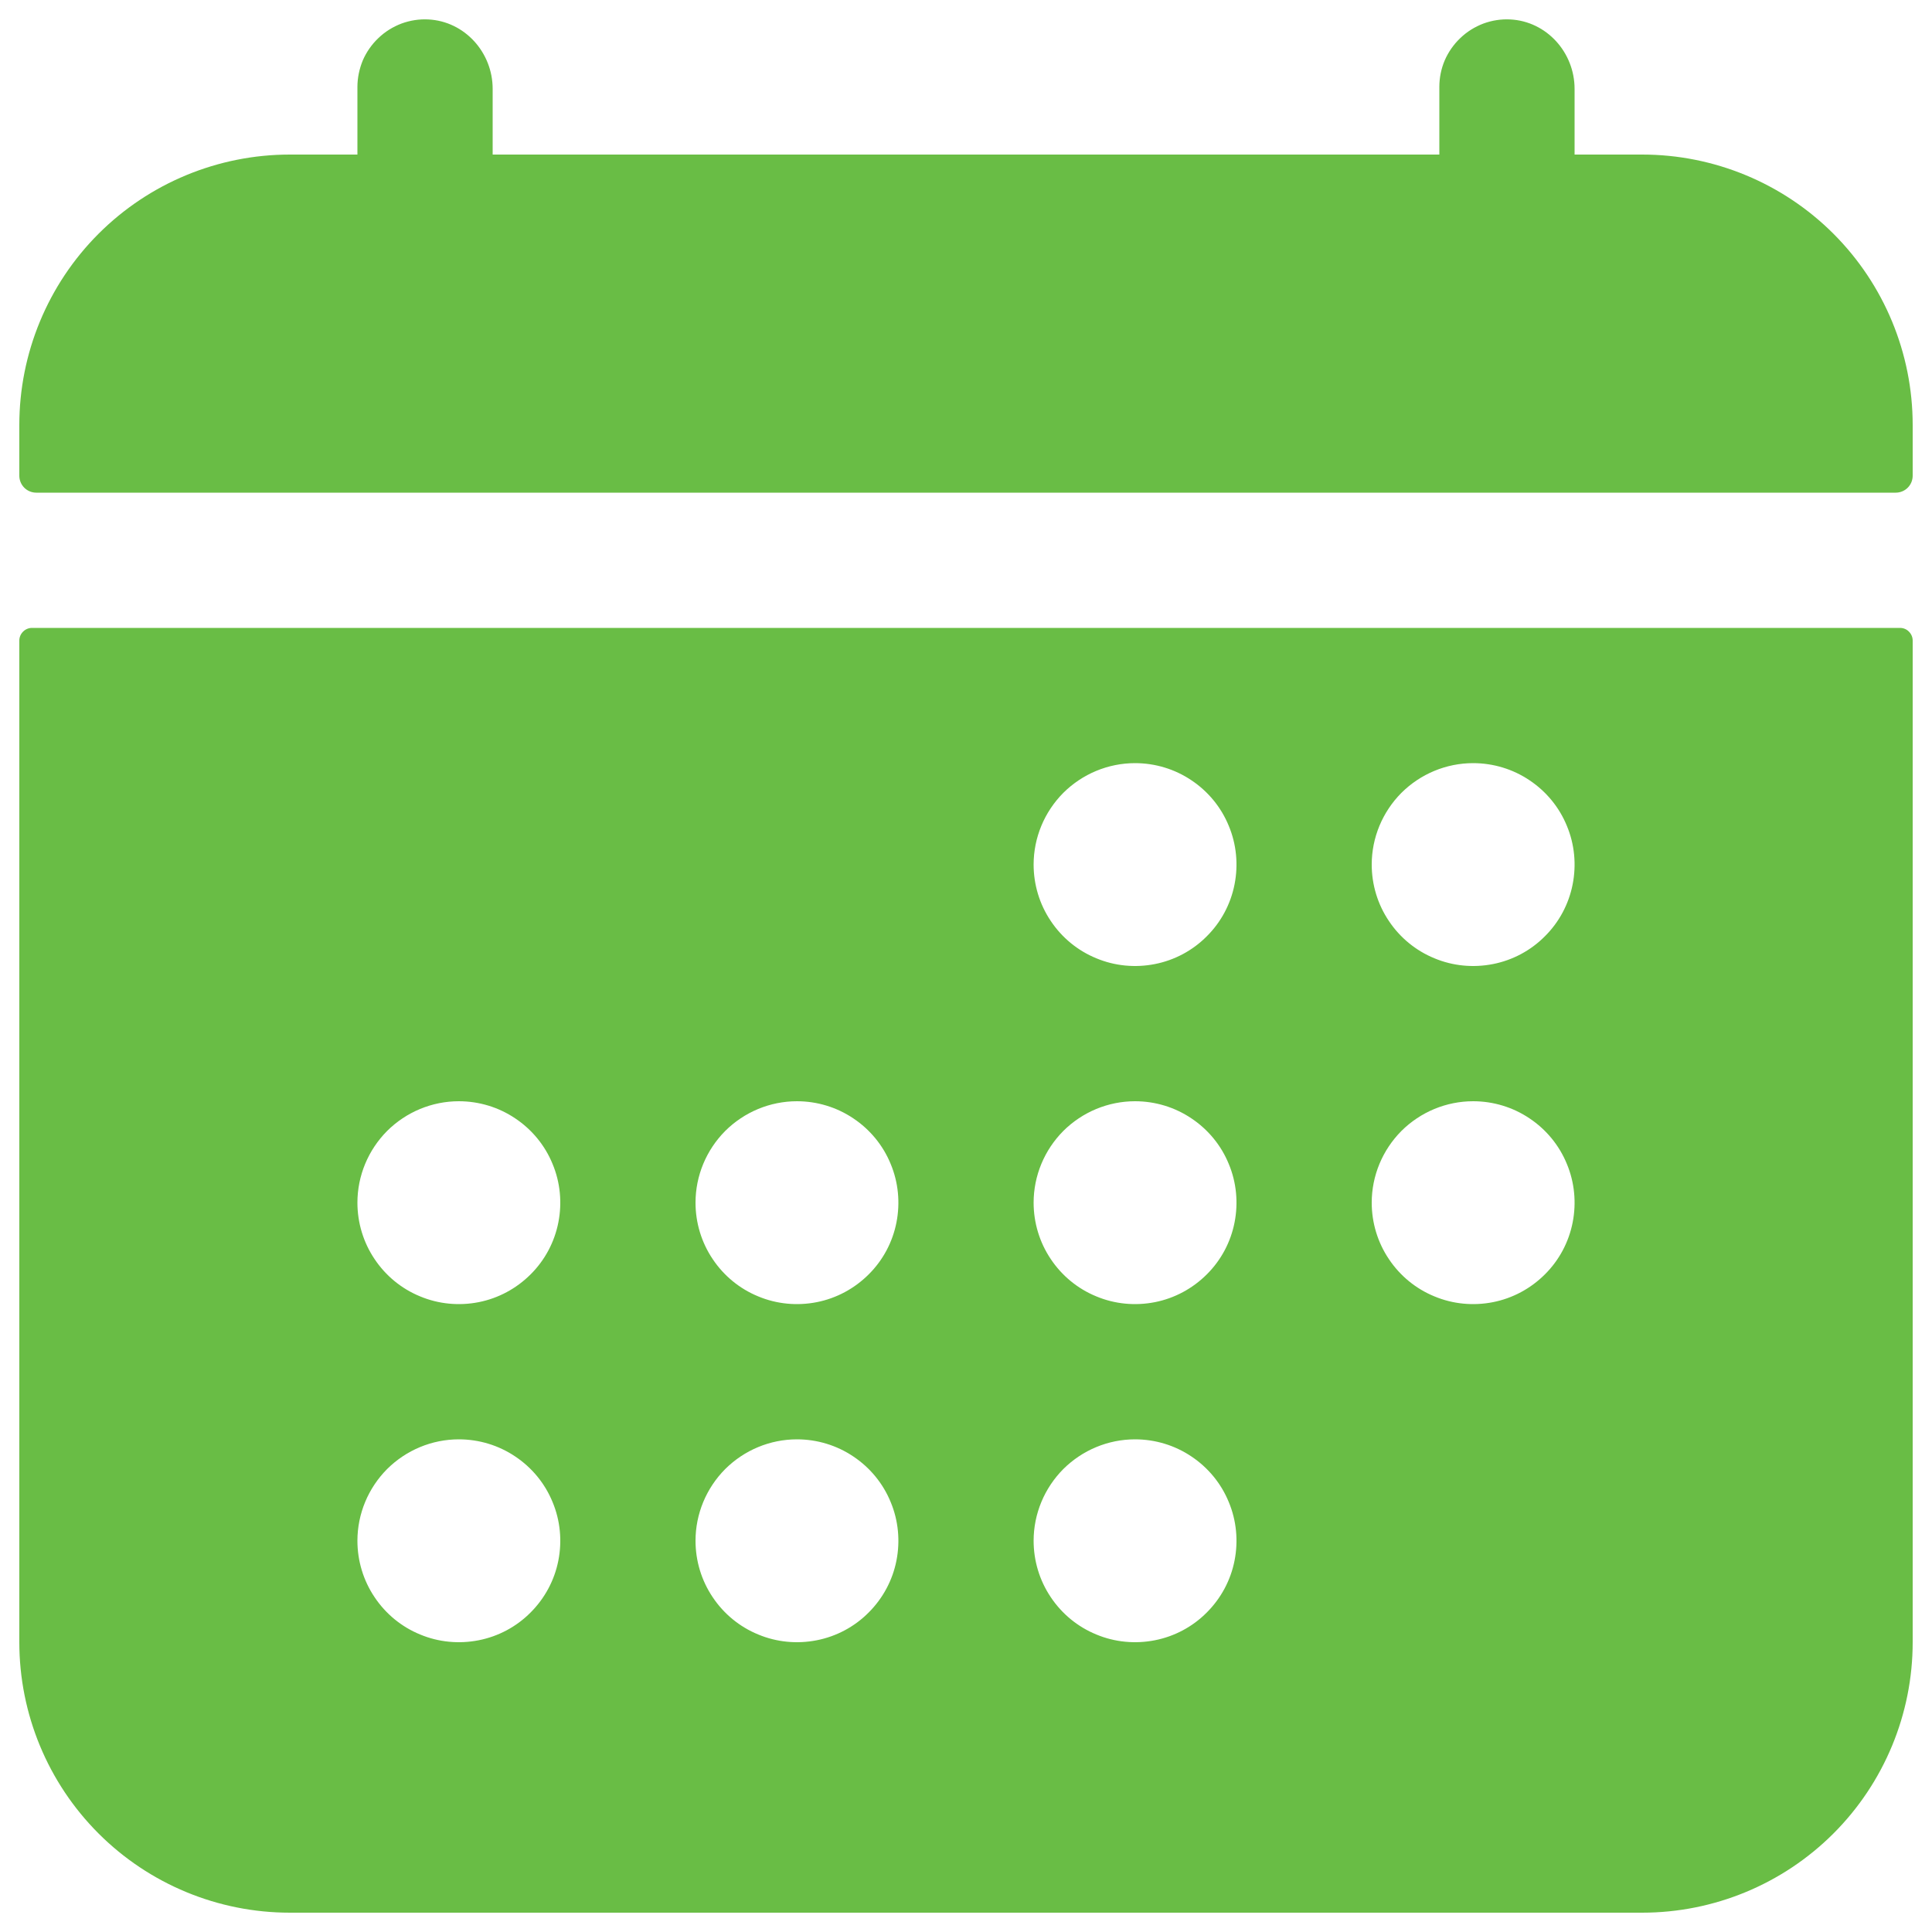
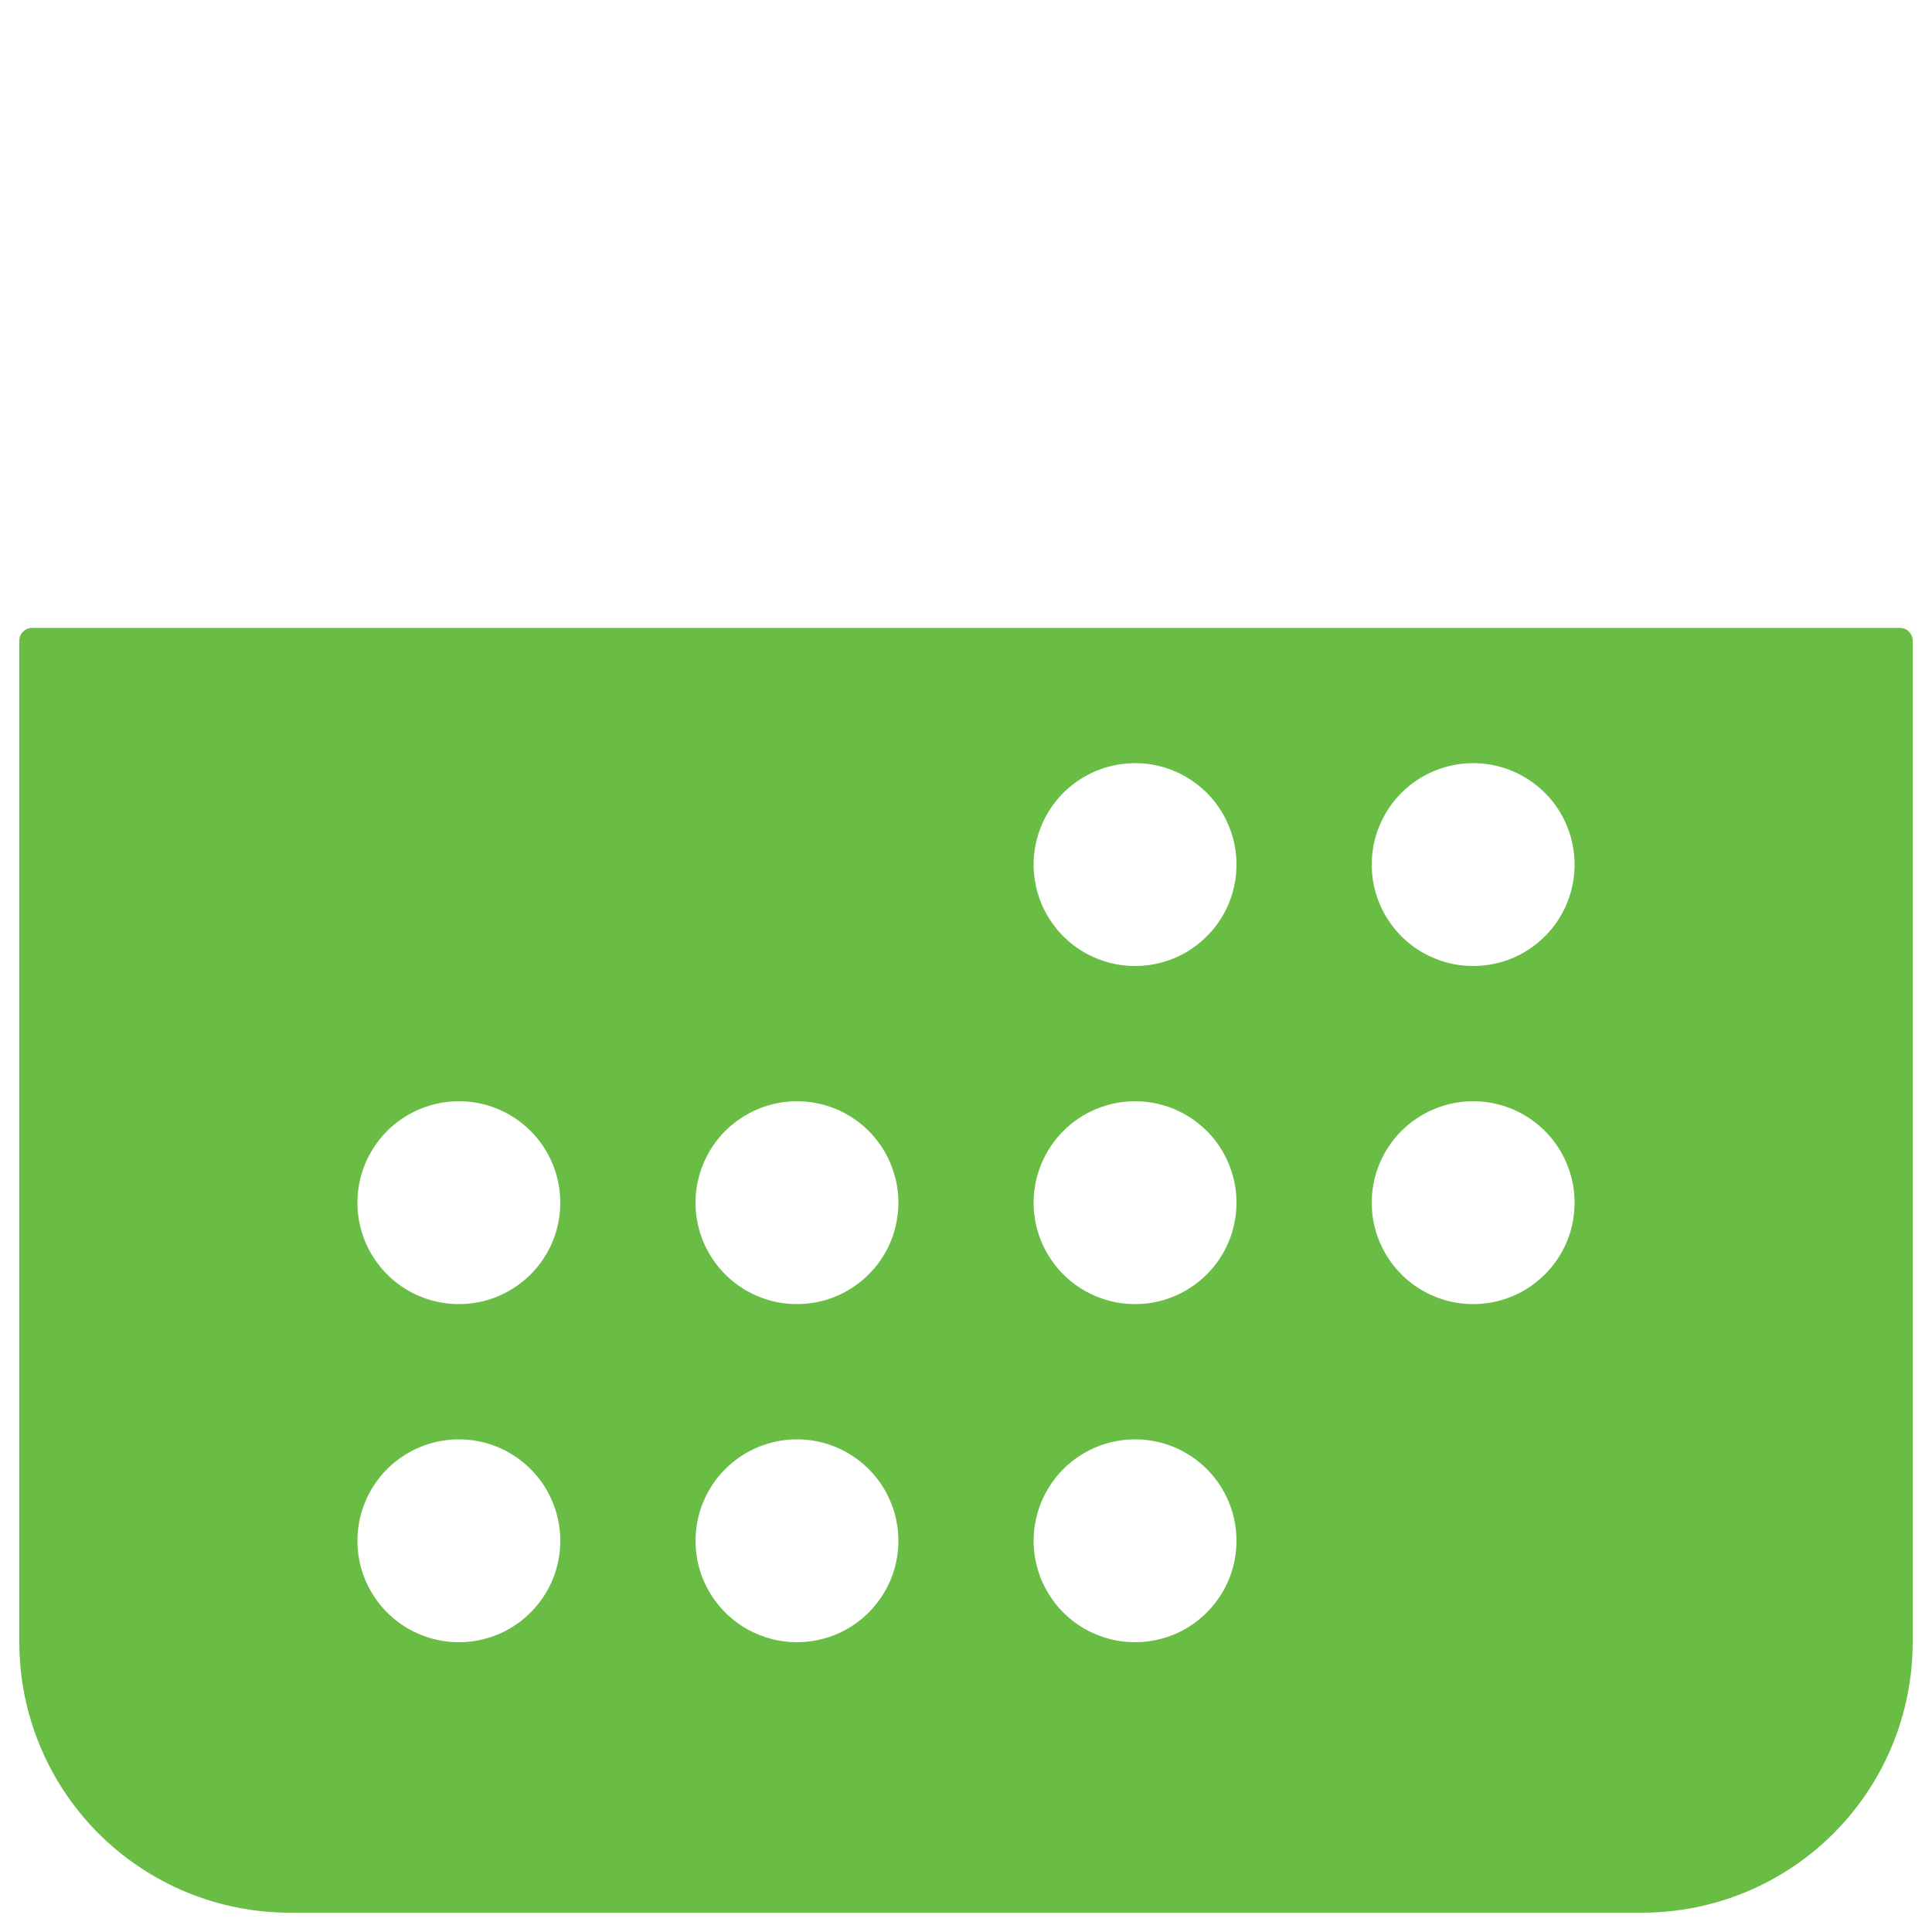
<svg xmlns="http://www.w3.org/2000/svg" width="16" height="16" viewBox="0 0 16 16" fill="none">
  <g clip-path="url(#clip0_125_2857)">
-     <path d="M15.84 3.52C15.84 2.926 15.604 2.356 15.184 1.936C14.764 1.516 14.194 1.28 13.6 1.28H13.04V0.736C13.04 0.434 12.808 0.176 12.507 0.161C12.431 0.157 12.356 0.169 12.285 0.195C12.214 0.222 12.149 0.262 12.094 0.315C12.039 0.367 11.995 0.43 11.965 0.499C11.935 0.569 11.92 0.644 11.92 0.72V1.28H4.08V0.736C4.08 0.434 3.848 0.176 3.547 0.161C3.471 0.157 3.396 0.169 3.325 0.195C3.254 0.222 3.189 0.262 3.134 0.315C3.079 0.367 3.035 0.43 3.005 0.499C2.976 0.569 2.96 0.644 2.96 0.72V1.28H2.4C1.806 1.28 1.236 1.516 0.816 1.936C0.396 2.356 0.16 2.926 0.16 3.52V3.94C0.16 3.977 0.175 4.013 0.201 4.039C0.227 4.065 0.263 4.08 0.3 4.08H15.7C15.737 4.08 15.773 4.065 15.799 4.039C15.825 4.013 15.84 3.977 15.84 3.94V3.52Z" fill="#69BD45" />
    <path d="M0.16 13.6C0.16 14.194 0.396 14.764 0.816 15.184C1.236 15.604 1.806 15.84 2.4 15.84H13.6C14.194 15.84 14.764 15.604 15.184 15.184C15.604 14.764 15.84 14.194 15.84 13.6V5.305C15.84 5.277 15.829 5.251 15.809 5.231C15.79 5.211 15.763 5.2 15.735 5.2H0.265C0.237 5.2 0.211 5.211 0.191 5.231C0.171 5.251 0.16 5.277 0.16 5.305V13.6ZM12.2 6.32C12.366 6.32 12.529 6.369 12.667 6.462C12.805 6.554 12.913 6.685 12.976 6.839C13.04 6.992 13.056 7.161 13.024 7.324C12.992 7.487 12.912 7.637 12.794 7.754C12.677 7.872 12.527 7.952 12.364 7.984C12.201 8.016 12.032 8 11.879 7.936C11.725 7.873 11.594 7.765 11.502 7.627C11.409 7.489 11.36 7.326 11.36 7.16C11.36 6.937 11.449 6.724 11.606 6.566C11.764 6.409 11.977 6.32 12.2 6.32ZM12.2 9.12C12.366 9.12 12.529 9.169 12.667 9.262C12.805 9.354 12.913 9.485 12.976 9.639C13.04 9.792 13.056 9.961 13.024 10.124C12.992 10.287 12.912 10.437 12.794 10.554C12.677 10.671 12.527 10.752 12.364 10.784C12.201 10.816 12.032 10.8 11.879 10.736C11.725 10.673 11.594 10.565 11.502 10.427C11.409 10.289 11.36 10.126 11.36 9.96C11.36 9.737 11.449 9.524 11.606 9.366C11.764 9.209 11.977 9.12 12.2 9.12ZM9.4 6.32C9.566 6.32 9.729 6.369 9.867 6.462C10.005 6.554 10.113 6.685 10.176 6.839C10.24 6.992 10.256 7.161 10.224 7.324C10.192 7.487 10.112 7.637 9.994 7.754C9.877 7.872 9.727 7.952 9.564 7.984C9.401 8.016 9.232 8 9.079 7.936C8.925 7.873 8.794 7.765 8.702 7.627C8.609 7.489 8.56 7.326 8.56 7.16C8.56 6.937 8.649 6.724 8.806 6.566C8.964 6.409 9.177 6.32 9.4 6.32ZM9.4 9.12C9.566 9.12 9.729 9.169 9.867 9.262C10.005 9.354 10.113 9.485 10.176 9.639C10.24 9.792 10.256 9.961 10.224 10.124C10.192 10.287 10.112 10.437 9.994 10.554C9.877 10.671 9.727 10.752 9.564 10.784C9.401 10.816 9.232 10.8 9.079 10.736C8.925 10.673 8.794 10.565 8.702 10.427C8.609 10.289 8.56 10.126 8.56 9.96C8.56 9.737 8.649 9.524 8.806 9.366C8.964 9.209 9.177 9.12 9.4 9.12ZM9.4 11.92C9.566 11.92 9.729 11.969 9.867 12.062C10.005 12.154 10.113 12.285 10.176 12.439C10.24 12.592 10.256 12.761 10.224 12.924C10.192 13.087 10.112 13.236 9.994 13.354C9.877 13.472 9.727 13.552 9.564 13.584C9.401 13.616 9.232 13.6 9.079 13.536C8.925 13.473 8.794 13.365 8.702 13.227C8.609 13.089 8.56 12.926 8.56 12.76C8.56 12.537 8.649 12.324 8.806 12.166C8.964 12.009 9.177 11.92 9.4 11.92ZM6.6 9.12C6.766 9.12 6.929 9.169 7.067 9.262C7.205 9.354 7.313 9.485 7.376 9.639C7.44 9.792 7.456 9.961 7.424 10.124C7.392 10.287 7.312 10.437 7.194 10.554C7.077 10.671 6.927 10.752 6.764 10.784C6.601 10.816 6.432 10.8 6.279 10.736C6.125 10.673 5.994 10.565 5.902 10.427C5.809 10.289 5.76 10.126 5.76 9.96C5.76 9.737 5.849 9.524 6.006 9.366C6.164 9.209 6.377 9.12 6.6 9.12ZM6.6 11.92C6.766 11.92 6.929 11.969 7.067 12.062C7.205 12.154 7.313 12.285 7.376 12.439C7.44 12.592 7.456 12.761 7.424 12.924C7.392 13.087 7.312 13.236 7.194 13.354C7.077 13.472 6.927 13.552 6.764 13.584C6.601 13.616 6.432 13.6 6.279 13.536C6.125 13.473 5.994 13.365 5.902 13.227C5.809 13.089 5.76 12.926 5.76 12.76C5.76 12.537 5.849 12.324 6.006 12.166C6.164 12.009 6.377 11.92 6.6 11.92ZM3.8 9.12C3.966 9.12 4.129 9.169 4.267 9.262C4.405 9.354 4.513 9.485 4.576 9.639C4.64 9.792 4.656 9.961 4.624 10.124C4.592 10.287 4.512 10.437 4.394 10.554C4.277 10.671 4.127 10.752 3.964 10.784C3.801 10.816 3.632 10.8 3.479 10.736C3.325 10.673 3.194 10.565 3.102 10.427C3.009 10.289 2.96 10.126 2.96 9.96C2.96 9.737 3.049 9.524 3.206 9.366C3.364 9.209 3.577 9.12 3.8 9.12ZM3.8 11.92C3.966 11.92 4.129 11.969 4.267 12.062C4.405 12.154 4.513 12.285 4.576 12.439C4.64 12.592 4.656 12.761 4.624 12.924C4.592 13.087 4.512 13.236 4.394 13.354C4.277 13.472 4.127 13.552 3.964 13.584C3.801 13.616 3.632 13.6 3.479 13.536C3.325 13.473 3.194 13.365 3.102 13.227C3.009 13.089 2.96 12.926 2.96 12.76C2.96 12.537 3.049 12.324 3.206 12.166C3.364 12.009 3.577 11.92 3.8 11.92Z" fill="#69BD45" />
  </g>
  <defs>
    <clipPath id="clip0_125_2857">
      <rect width="16" height="16" fill="white" />
    </clipPath>
  </defs>
</svg>